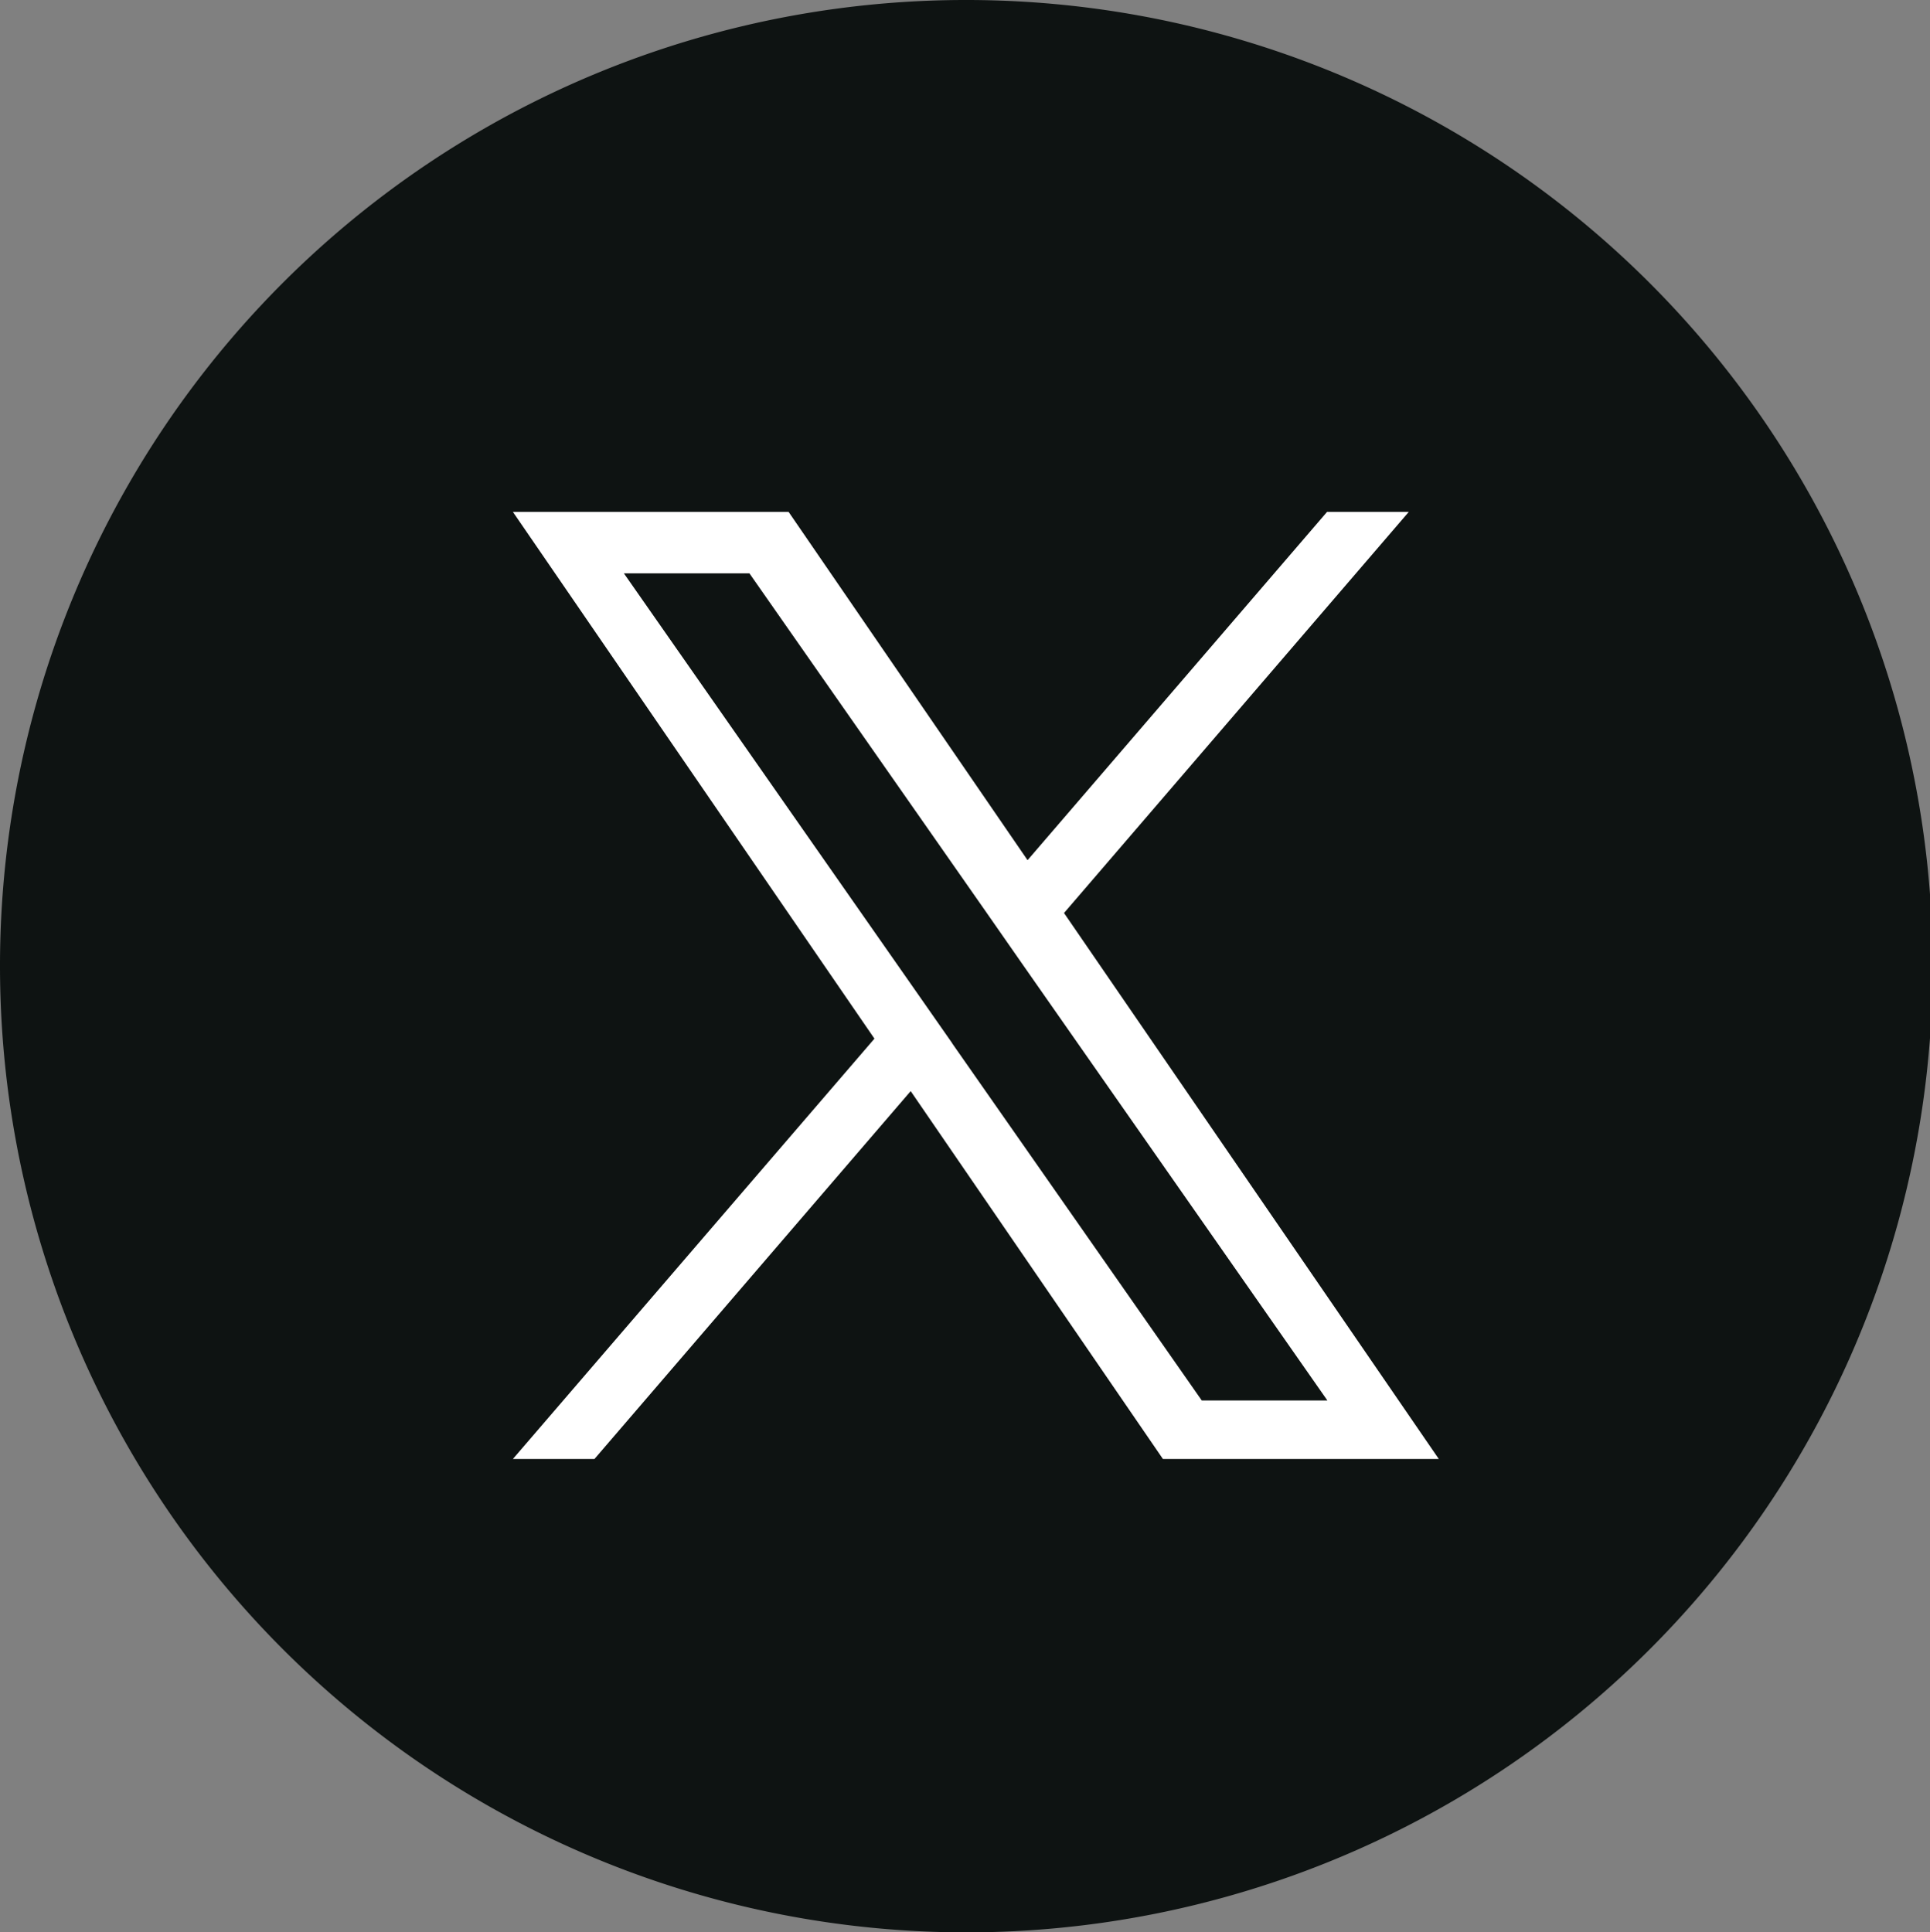
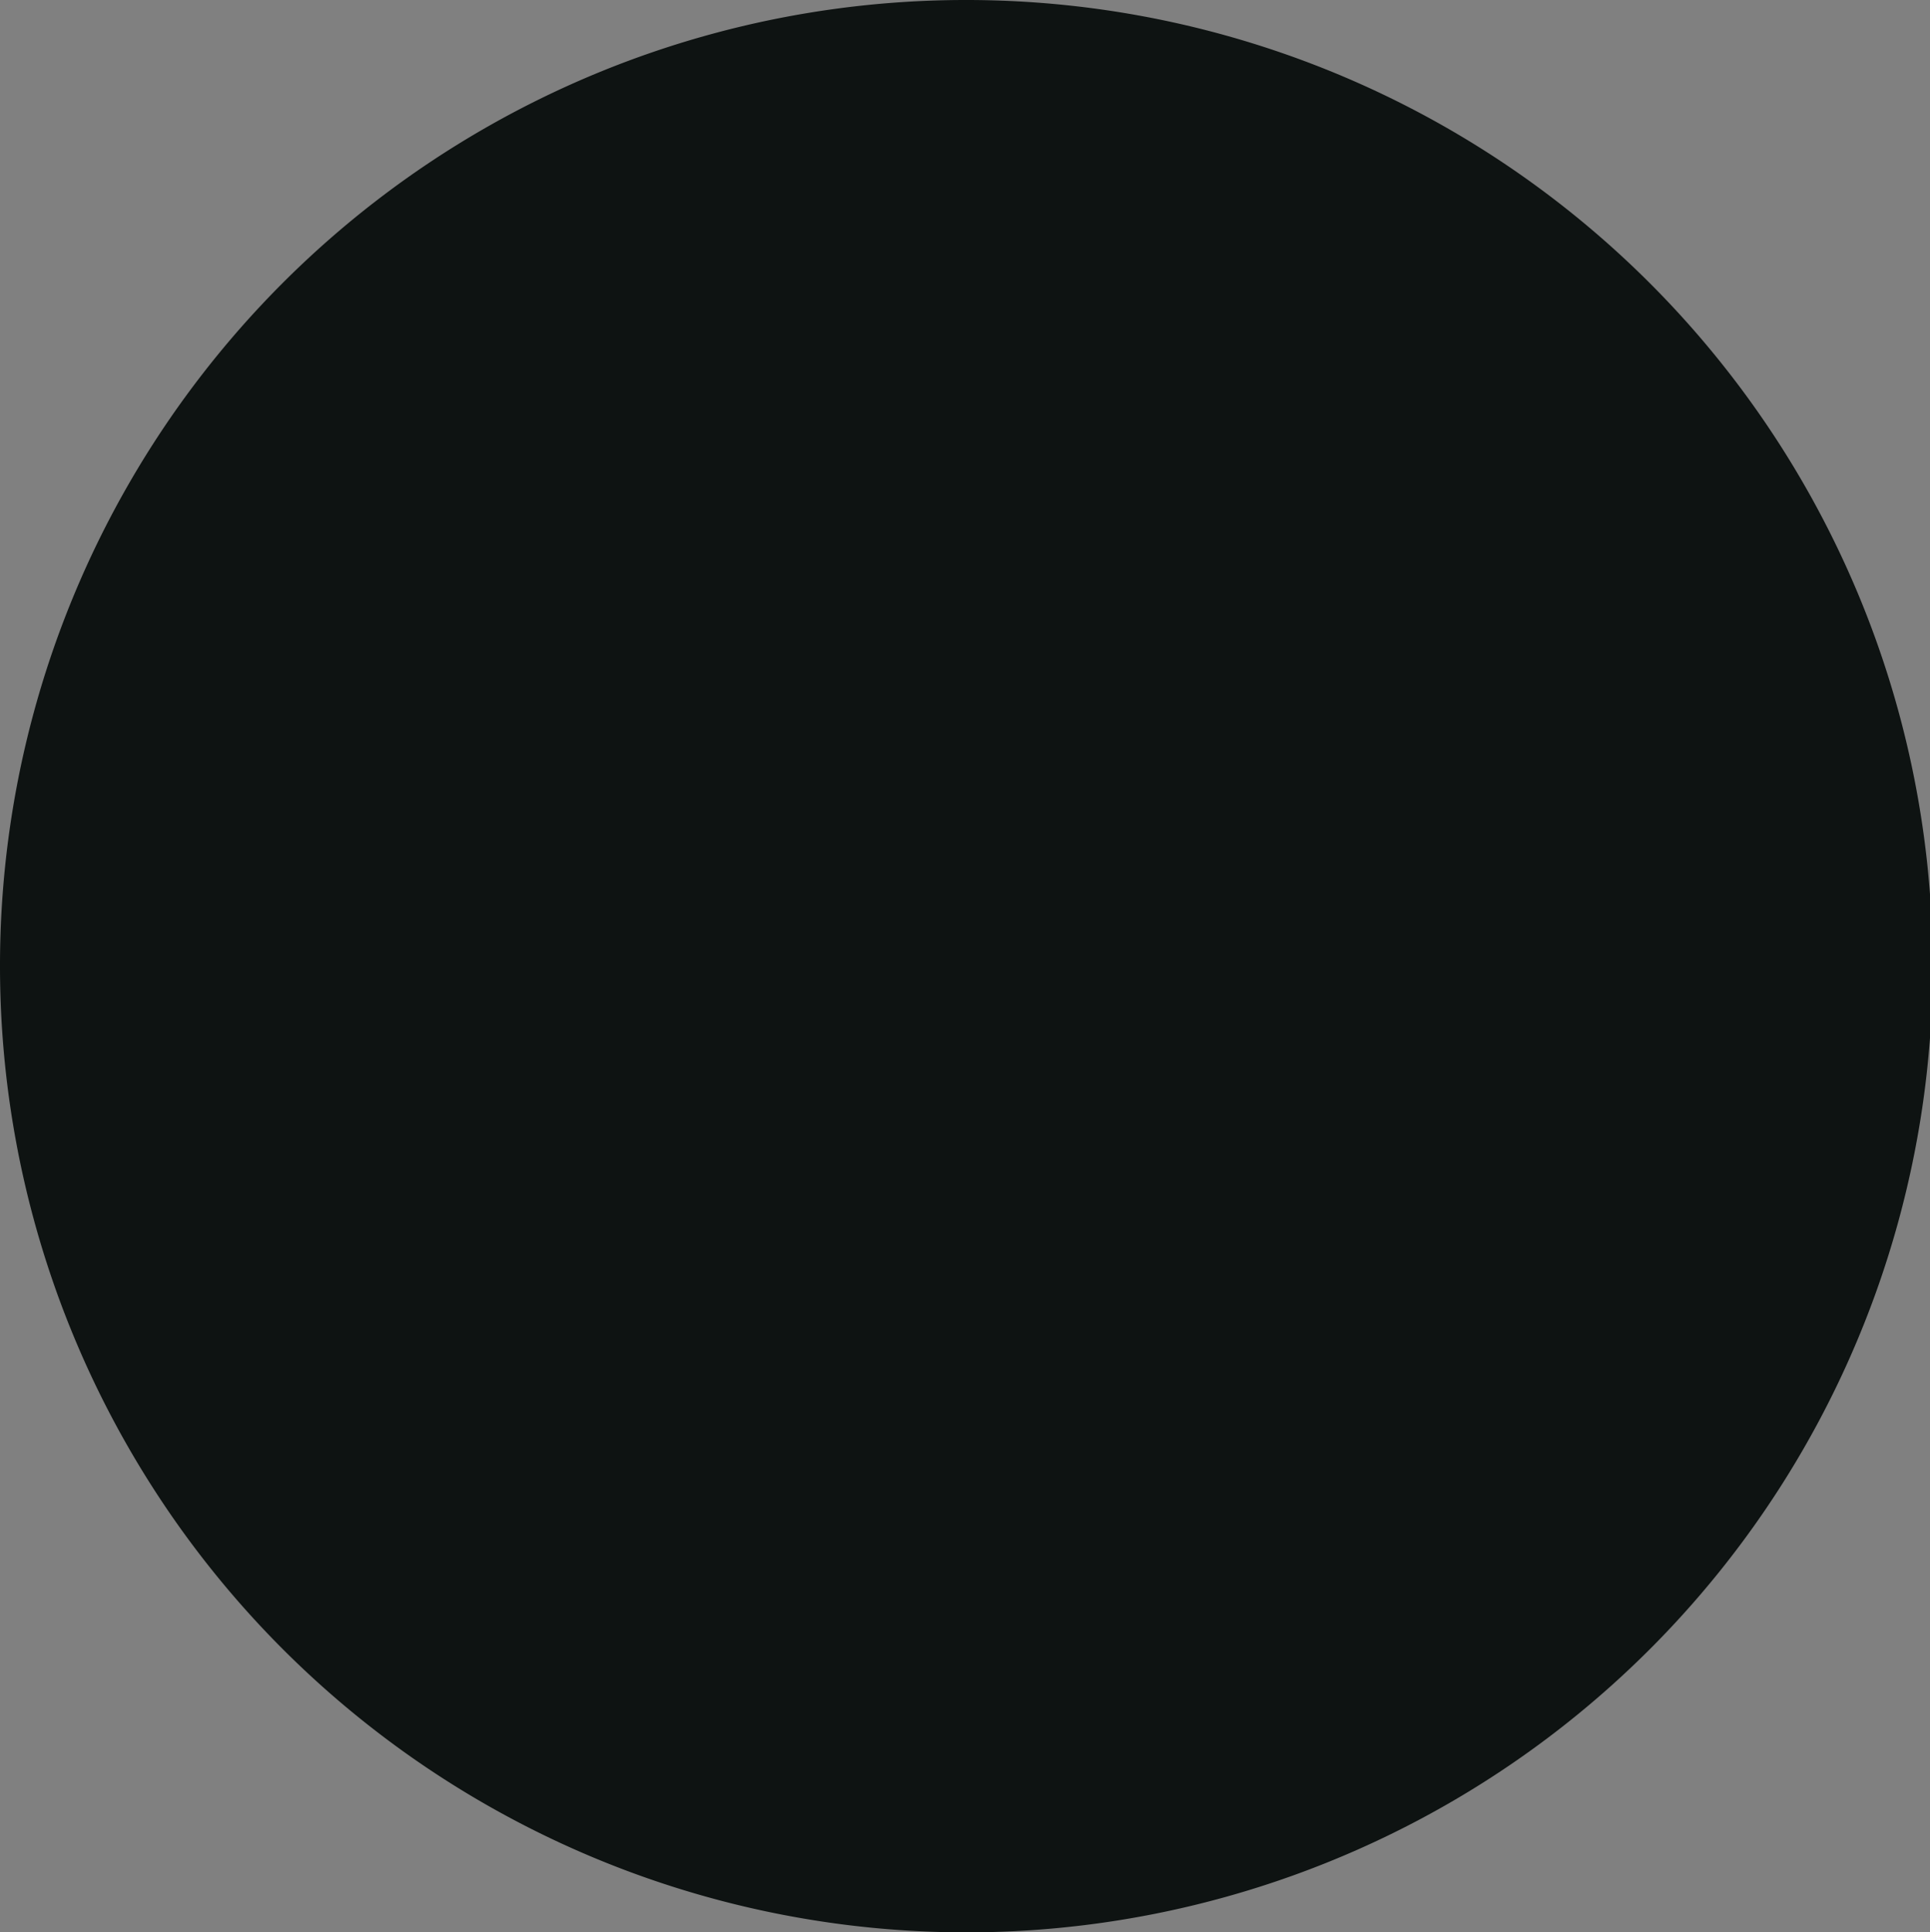
<svg xmlns="http://www.w3.org/2000/svg" viewBox="0 0 229.54 229.86">
  <rect x="0" y="0" width="229.54" height="229.86" fill="#808080" stroke="none" />
  <defs>
    <style>.cls-1{fill:#0e1312;}.cls-1,.cls-2{fill-rule:evenodd;}.cls-2{fill:#fff;}</style>
  </defs>
  <g id="レイヤー_2" data-name="レイヤー 2">
    <g id="レイヤー_1-2" data-name="レイヤー 1">
      <path class="cls-1" d="M114.77,0A114.93,114.93,0,1,1,0,114.93,114.86,114.86,0,0,1,114.77,0Z" />
-       <path class="cls-2" d="M126.55,108.6l41-47.71h-9.72l-35.62,41.43L93.79,60.89H61l43,62.66-43,50H70.7l37.61-43.76,30,43.76h32.81l-44.61-65Zm-13.31,15.48-4.35-6.23L74.2,68.2H89.13l28,40.07,4.36,6.26,36.38,52.06H142.93L113.24,124.1Z" />
    </g>
  </g>
</svg>